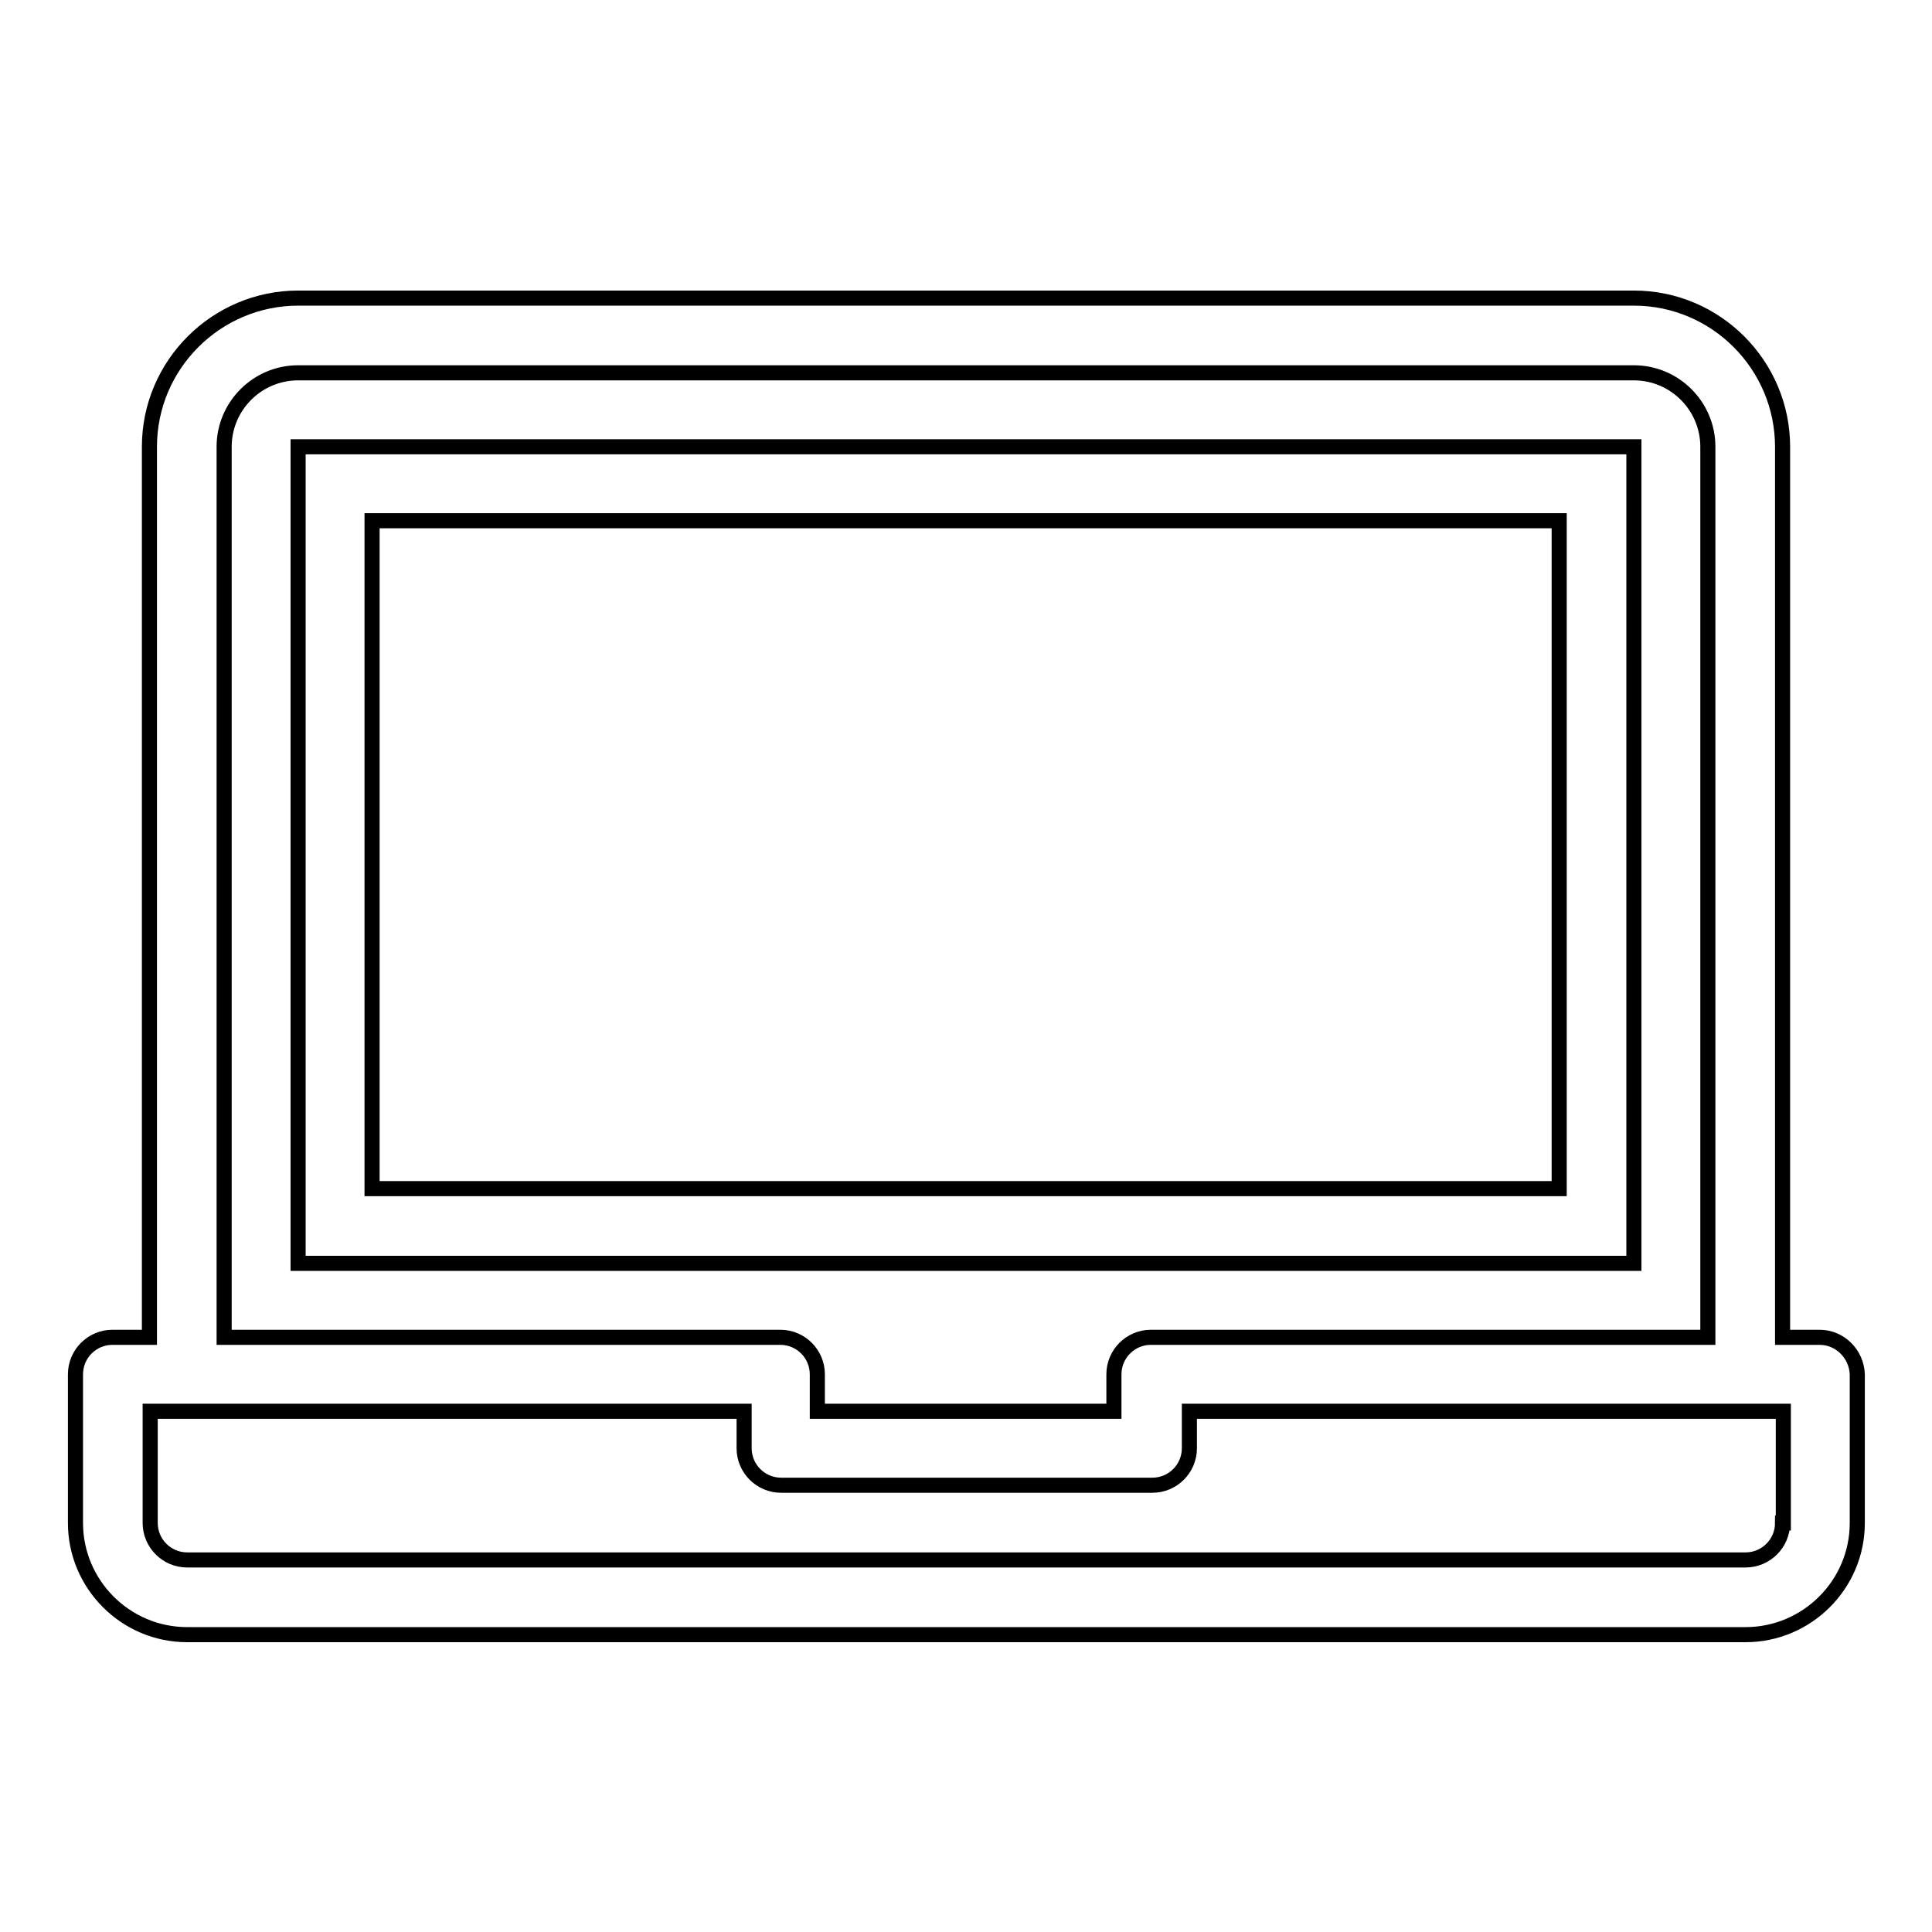
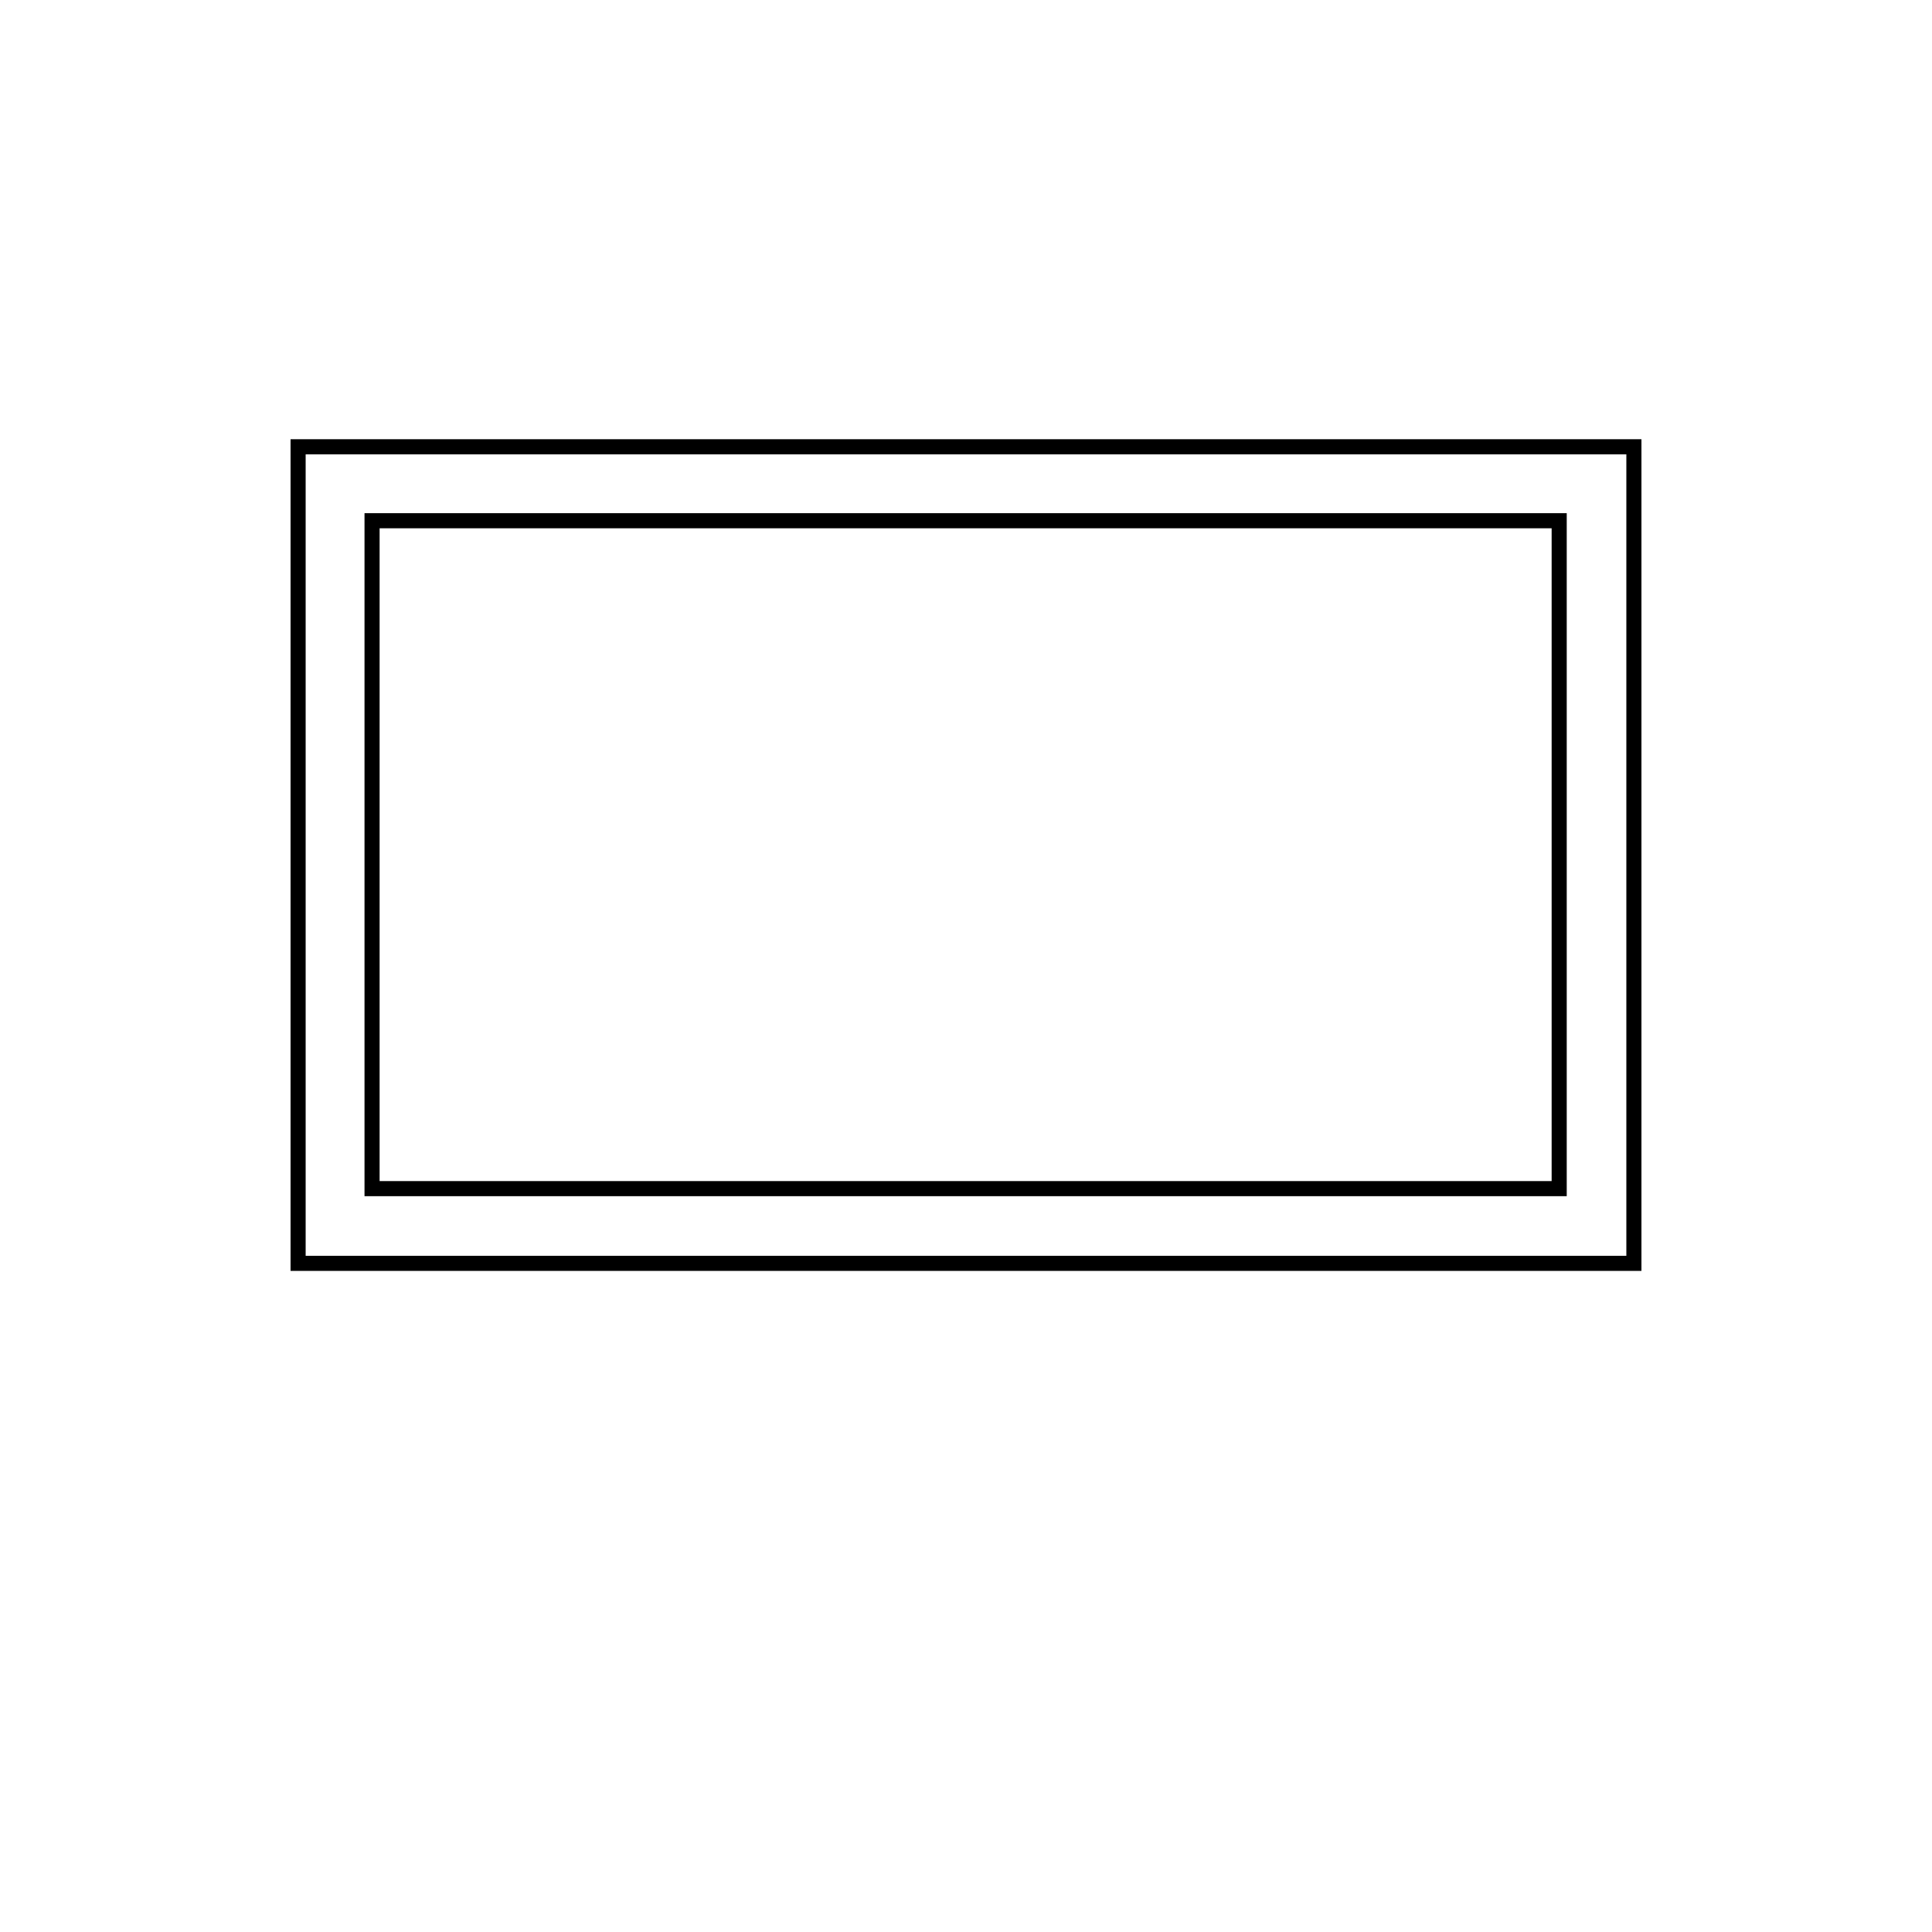
<svg xmlns="http://www.w3.org/2000/svg" version="1.1" x="0px" y="0px" viewBox="0 0 256 256" enable-background="new 0 0 256 256" xml:space="preserve">
  <g>
    <path stroke-width="2" fill-opacity="0" stroke="#000000" d="M216.5,59.2h-177v108.2h177V59.2z M206.7,157.5H49.3V69h157.3V157.5L206.7,157.5z" />
-     <path stroke-width="2" fill-opacity="0" stroke="#000000" d="M241.1,177.2h-4.9v-118c0-10.8-8.8-19.7-19.7-19.7h-177c-10.8,0-19.7,8.8-19.7,19.7v118h-4.9 c-2.7,0-4.9,2.2-4.9,4.9v19.7c0,8.1,6.6,14.8,14.8,14.8h206.5c8.1,0,14.8-6.6,14.8-14.8v-19.7C246,179.4,243.8,177.2,241.1,177.2z  M29.7,59.2c0-5.4,4.4-9.8,9.8-9.8h177c5.4,0,9.8,4.4,9.8,9.8v118h-73.8c-2.7,0-4.9,2.2-4.9,4.9v4.9h-39.3v-4.9 c0-2.7-2.2-4.9-4.9-4.9H29.7V59.2z M236.2,201.8c0,2.7-2.2,4.9-4.9,4.9H24.8c-2.7,0-4.9-2.2-4.9-4.9V187h78.7v4.9 c0,2.7,2.2,4.9,4.9,4.9h49.2c2.7,0,4.9-2.2,4.9-4.9V187h78.7V201.8L236.2,201.8z" />
  </g>
</svg>